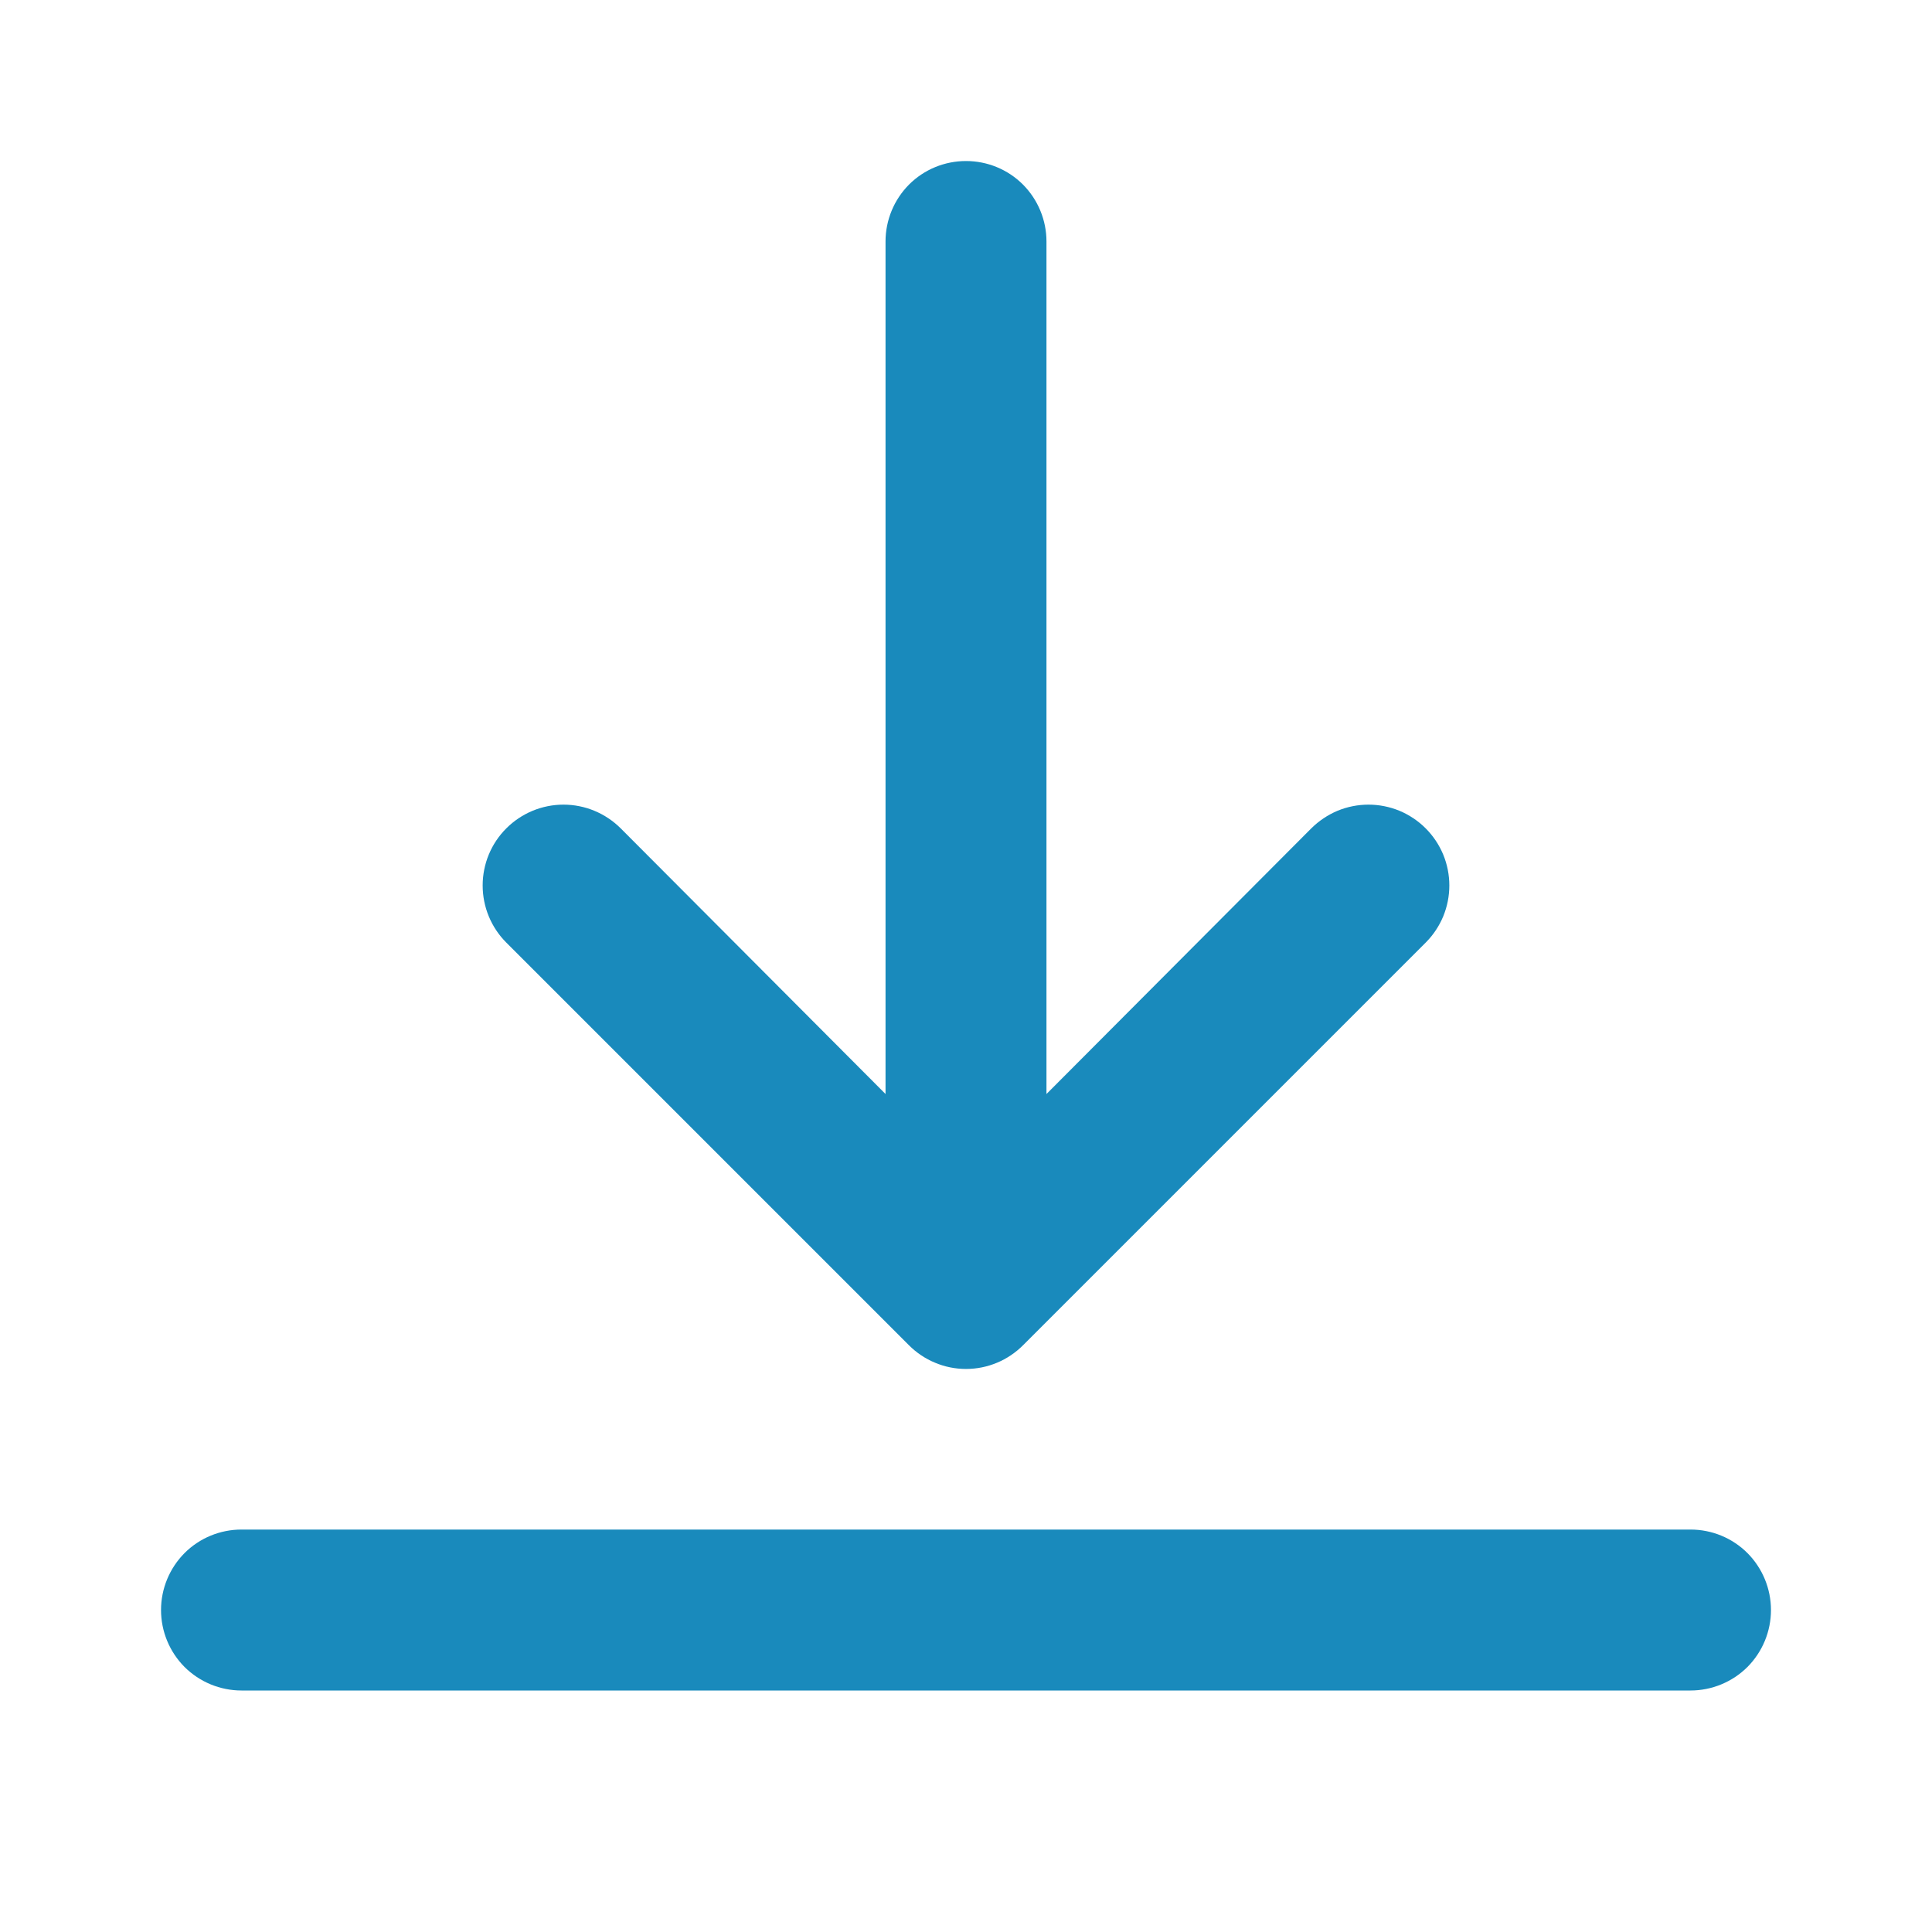
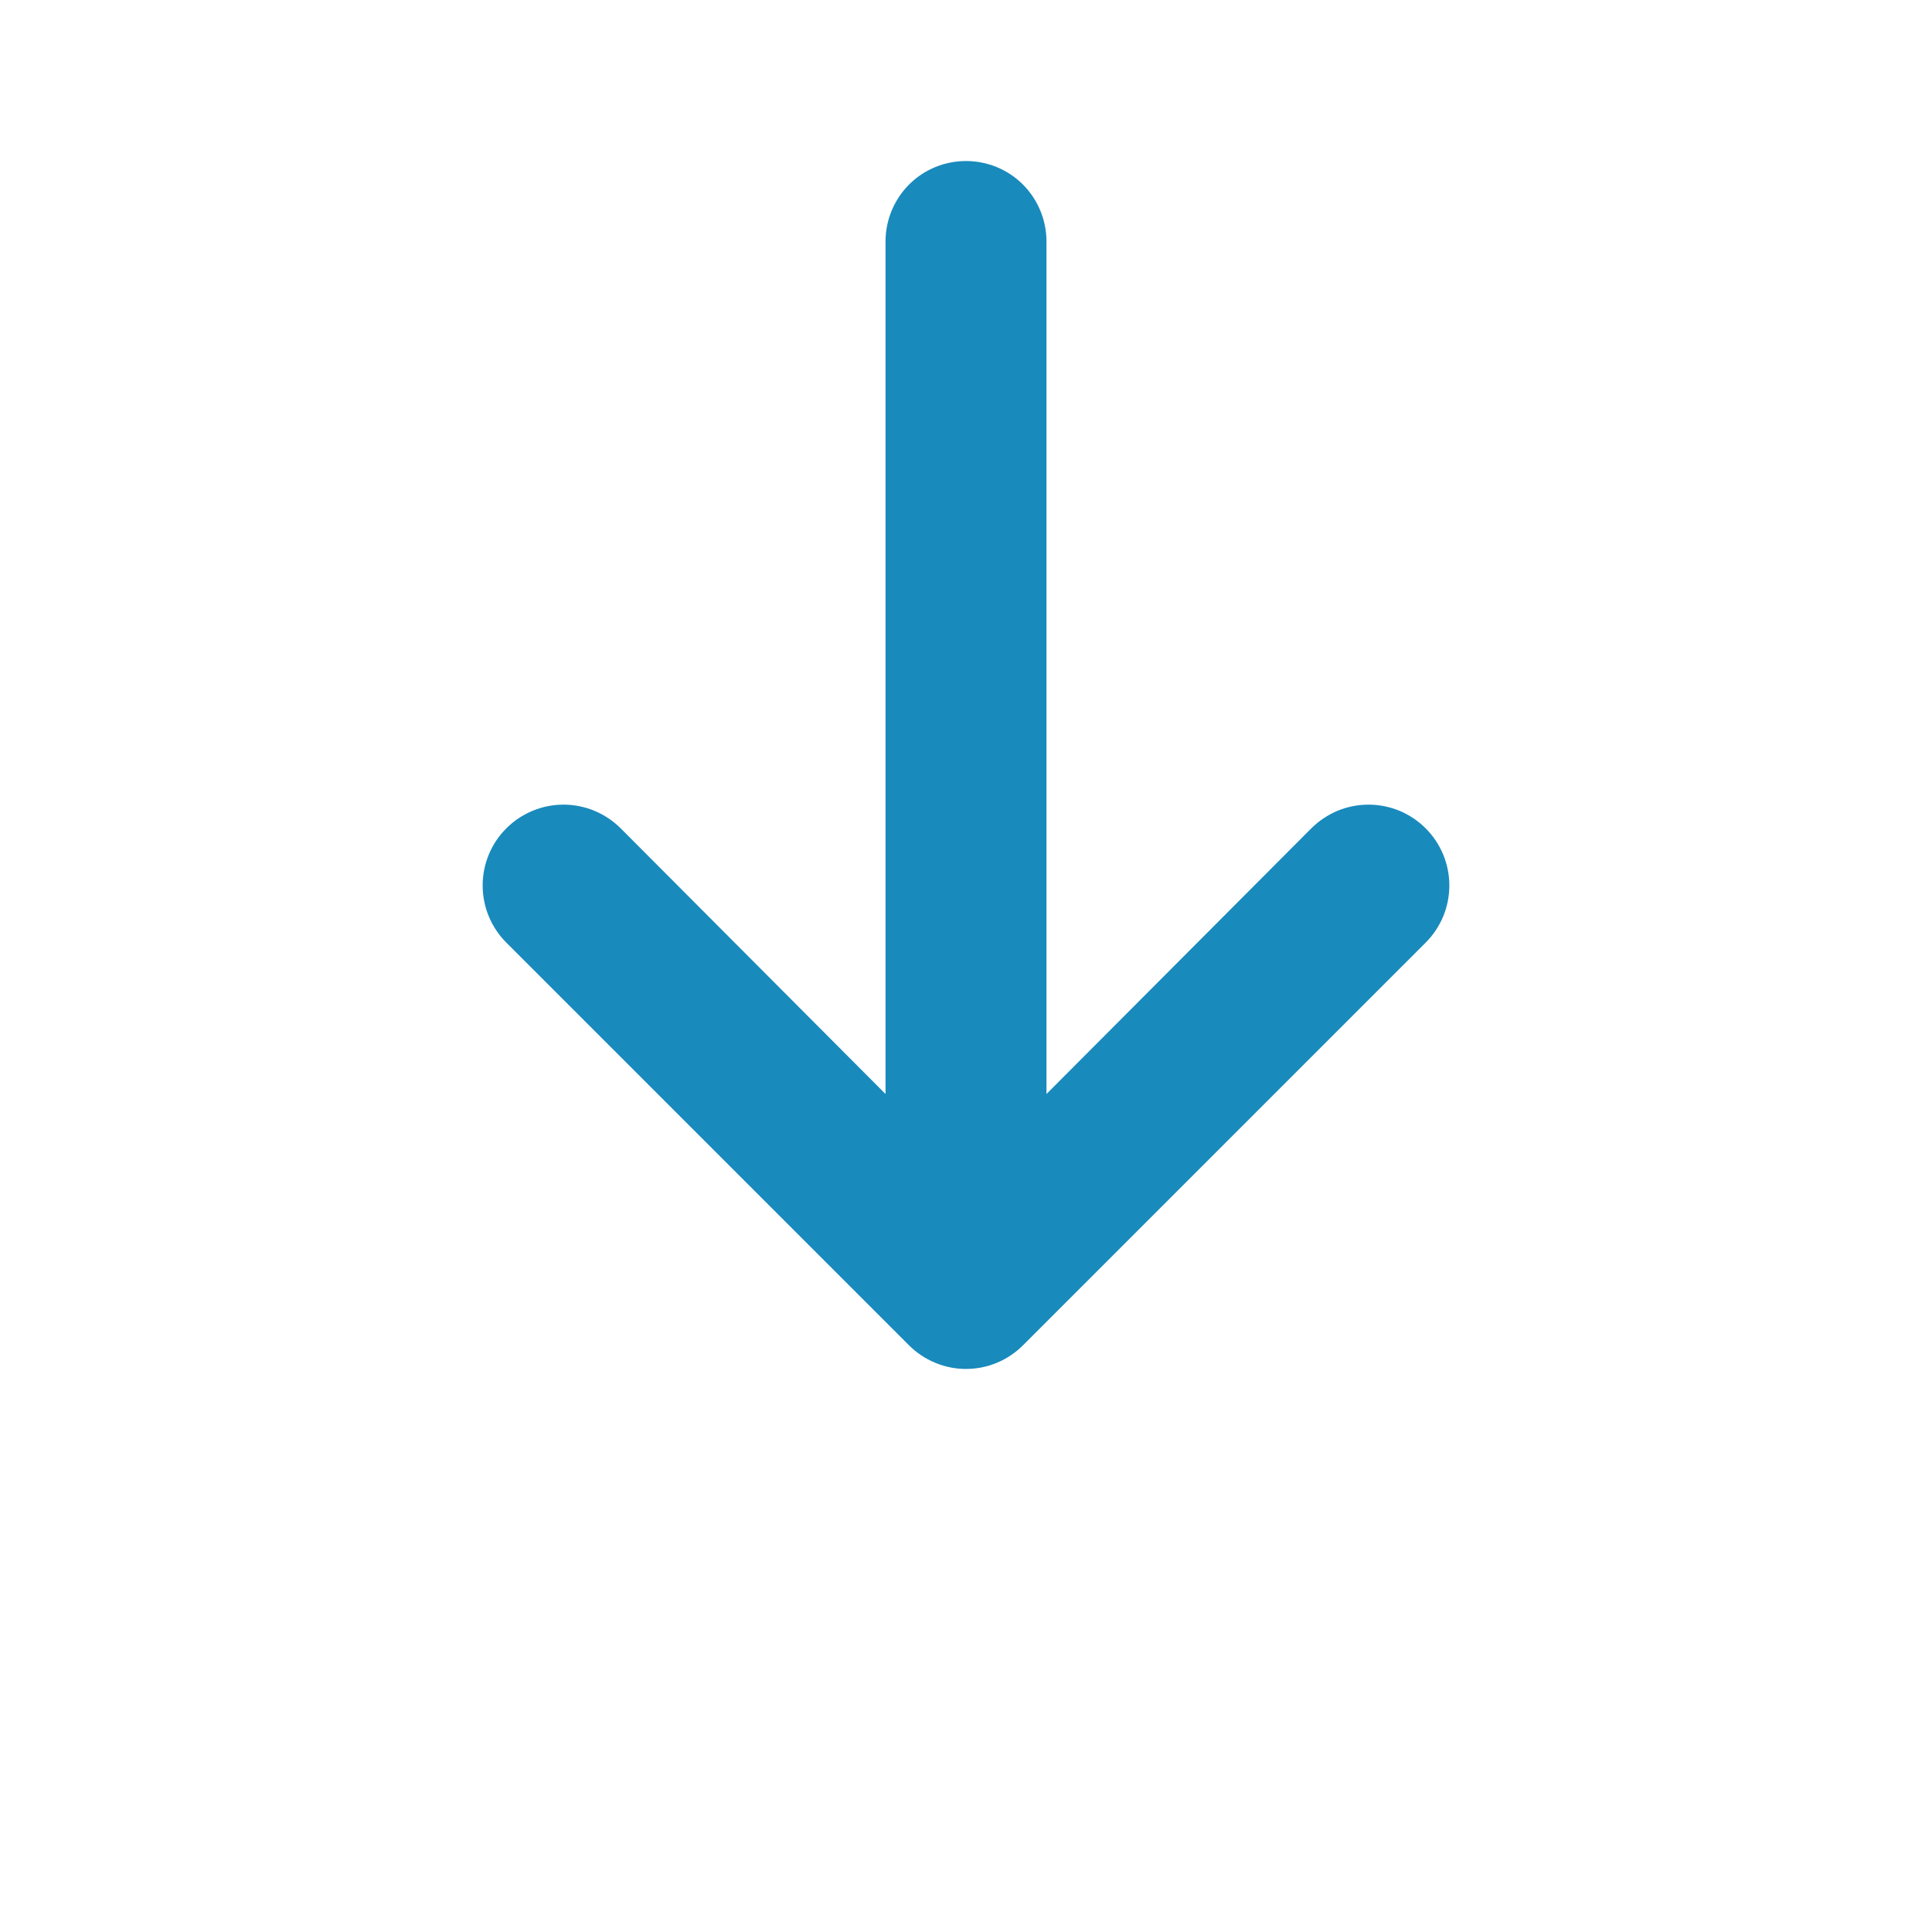
<svg xmlns="http://www.w3.org/2000/svg" width="23" height="23" viewBox="0 0 23 23" fill="none">
-   <path d="M20.125 18.209H2.875C2.621 18.209 2.377 18.309 2.197 18.489C2.018 18.669 1.917 18.913 1.917 19.167C1.917 19.421 2.018 19.665 2.197 19.845C2.377 20.024 2.621 20.125 2.875 20.125H20.125C20.379 20.125 20.623 20.024 20.803 19.845C20.982 19.665 21.083 19.421 21.083 19.167C21.083 18.913 20.982 18.669 20.803 18.489C20.623 18.309 20.379 18.209 20.125 18.209Z" fill="#198ABC" />
  <path d="M11.5 1.917C11.246 1.917 11.002 2.017 10.822 2.197C10.643 2.377 10.542 2.621 10.542 2.875V13.024L7.389 9.861C7.208 9.681 6.964 9.579 6.708 9.579C6.453 9.579 6.208 9.681 6.028 9.861C5.847 10.041 5.746 10.286 5.746 10.541C5.746 10.797 5.847 11.041 6.028 11.222L10.82 16.014C10.909 16.103 11.015 16.175 11.132 16.223C11.248 16.272 11.373 16.297 11.5 16.297C11.627 16.297 11.752 16.272 11.869 16.223C11.985 16.175 12.091 16.103 12.18 16.014L16.972 11.222C17.061 11.133 17.132 11.027 17.181 10.91C17.229 10.793 17.254 10.668 17.254 10.541C17.254 10.415 17.229 10.29 17.181 10.173C17.132 10.056 17.061 9.95 16.972 9.861C16.883 9.772 16.777 9.701 16.66 9.652C16.543 9.604 16.418 9.579 16.292 9.579C16.165 9.579 16.04 9.604 15.923 9.652C15.807 9.701 15.701 9.772 15.611 9.861L12.458 13.024V2.875C12.458 2.621 12.357 2.377 12.178 2.197C11.998 2.017 11.754 1.917 11.5 1.917Z" fill="#198ABC" />
</svg>